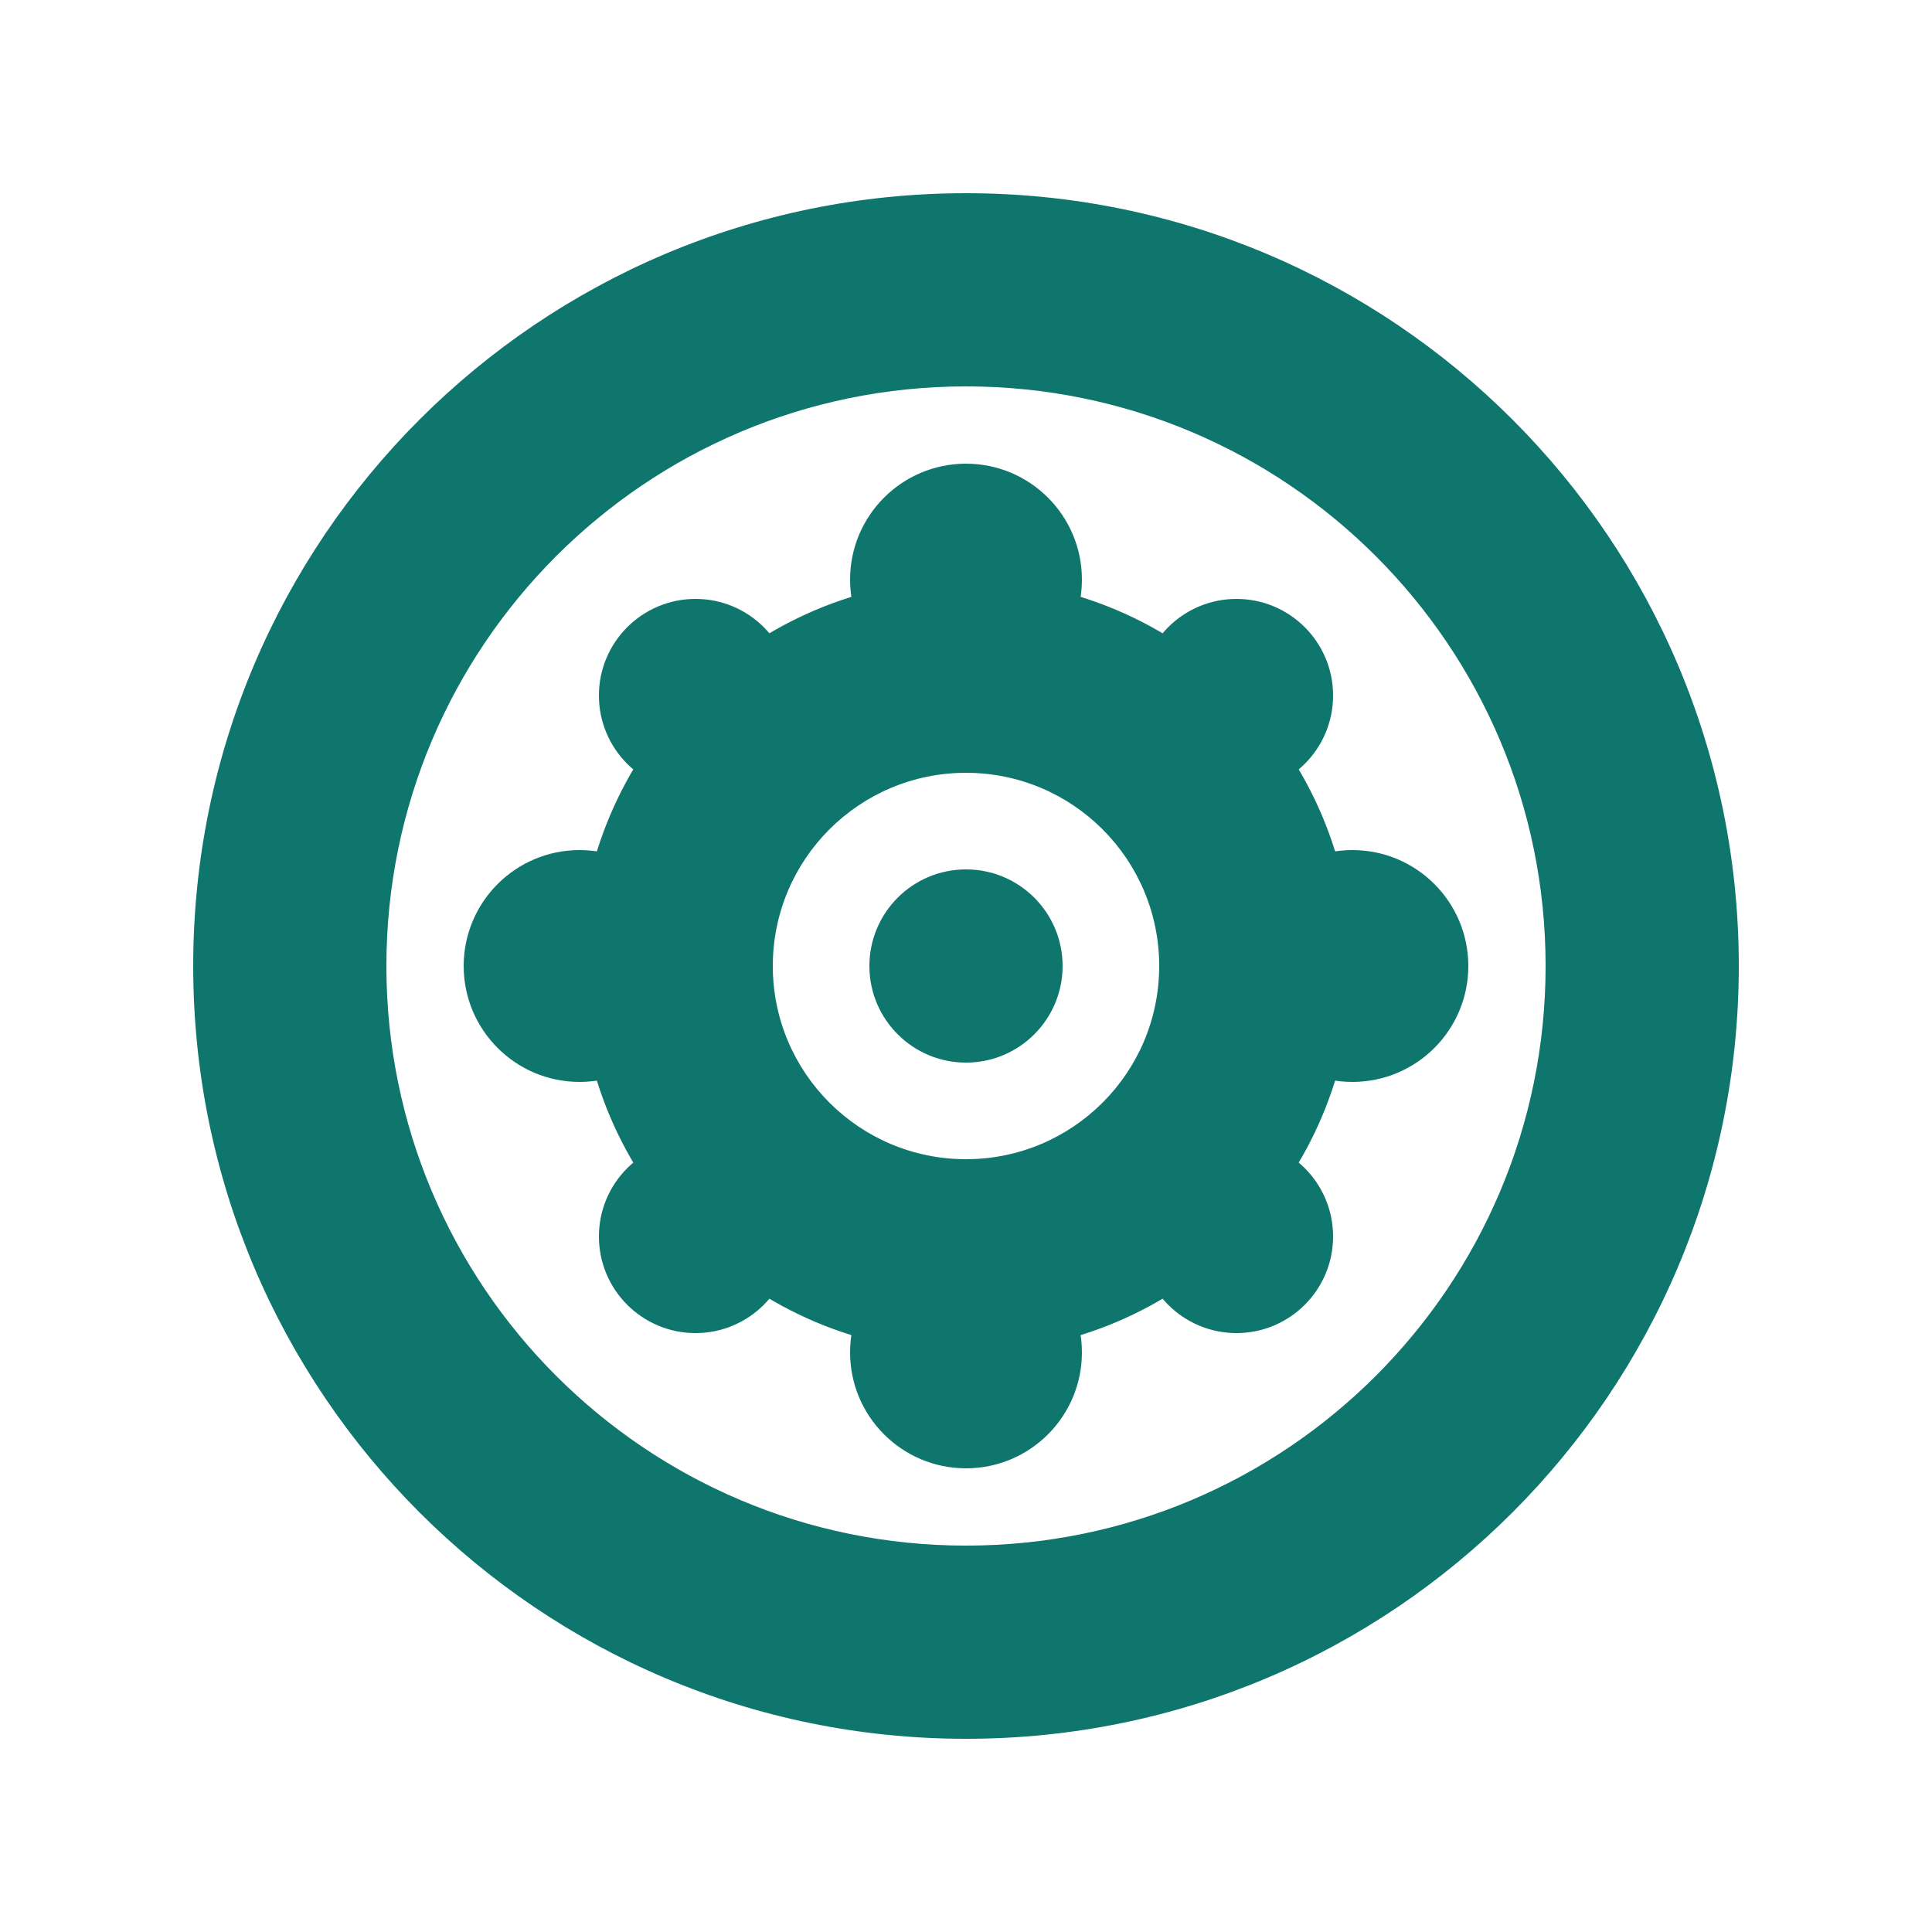
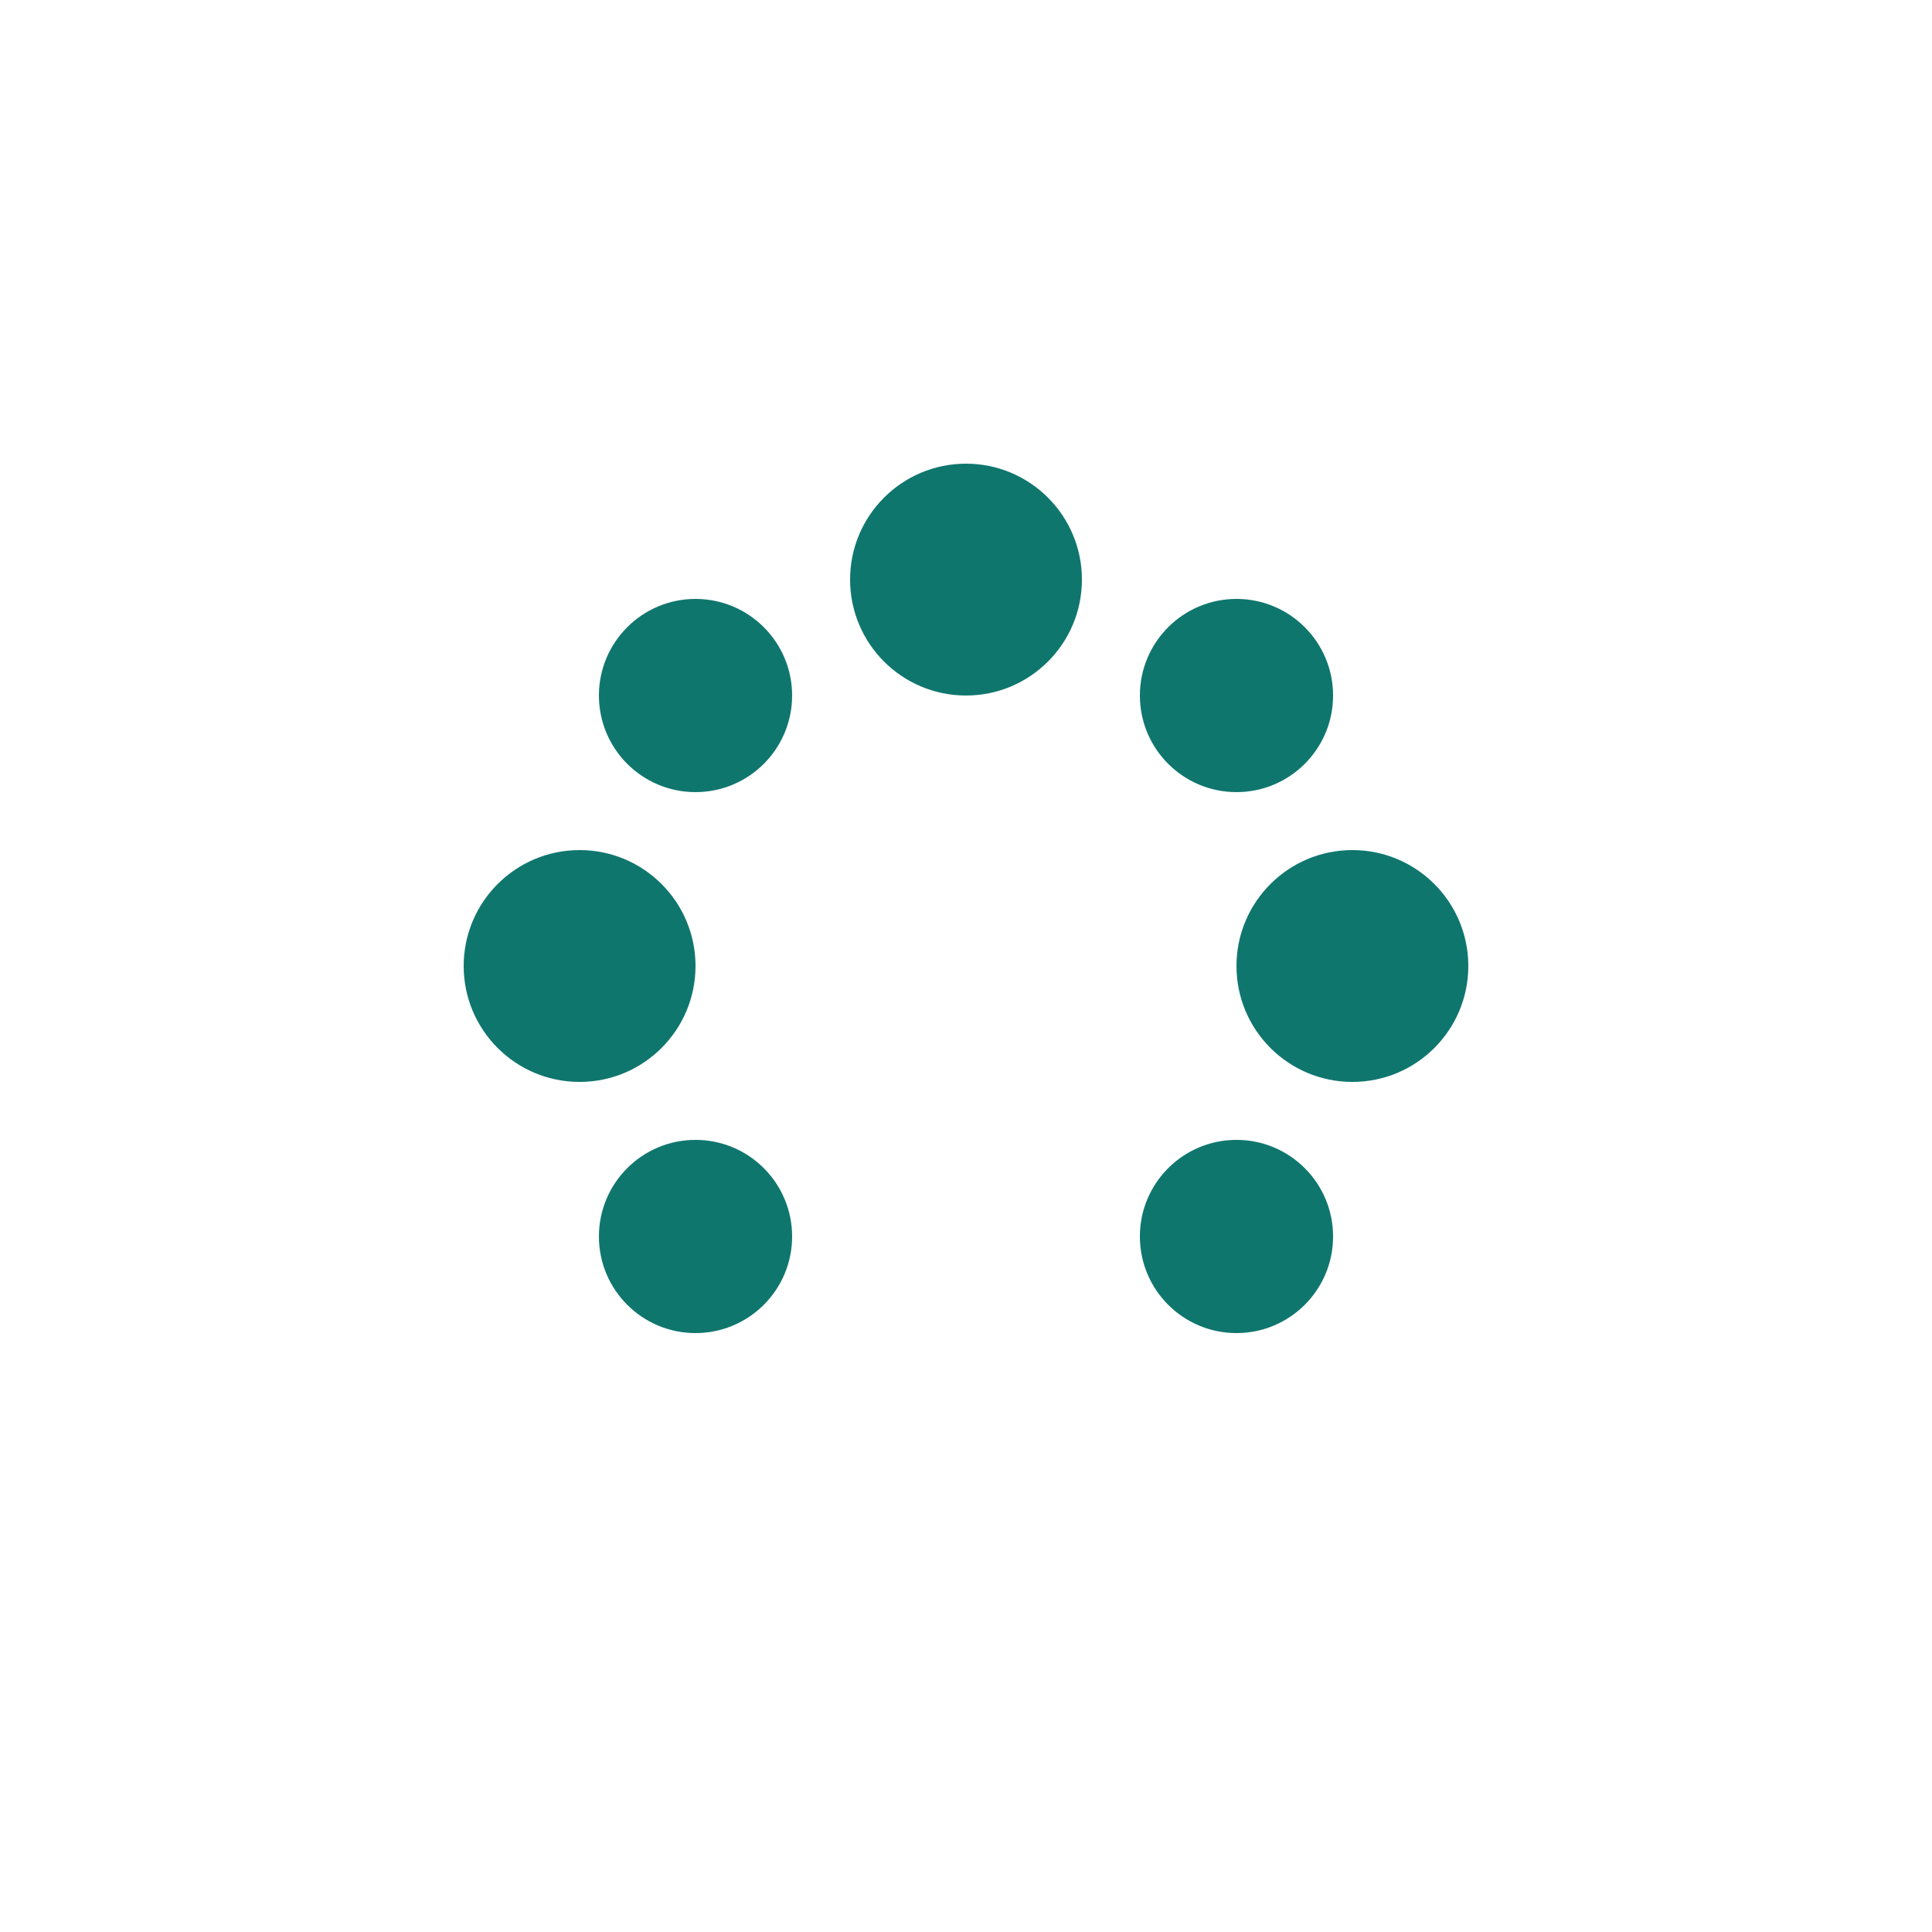
<svg xmlns="http://www.w3.org/2000/svg" viewBox="0 0 500 500">
-   <path fill="#0F766E" d="M250 50c-110.457 0-200 89.543-200 200s89.543 200 200 200 200-89.543 200-200S360.457 50 250 50zm0 50c82.843 0 150 67.157 150 150s-67.157 150-150 150-150-67.157-150-150 67.157-150 150-150zm0 50c-55.228 0-100 44.772-100 100s44.772 100 100 100 100-44.772 100-100-44.772-100-100-100zm0 50c27.614 0 50 22.386 50 50s-22.386 50-50 50-50-22.386-50-50 22.386-50 50-50z" />
-   <circle cx="250" cy="250" r="25" fill="#0F766E" />
  <g fill="#0F766E">
    <circle cx="250" cy="150" r="30" />
    <circle cx="350" cy="250" r="30" />
-     <circle cx="250" cy="350" r="30" />
    <circle cx="150" cy="250" r="30" />
    <circle cx="180" cy="180" r="25" />
    <circle cx="320" cy="180" r="25" />
    <circle cx="320" cy="320" r="25" />
    <circle cx="180" cy="320" r="25" />
  </g>
</svg>